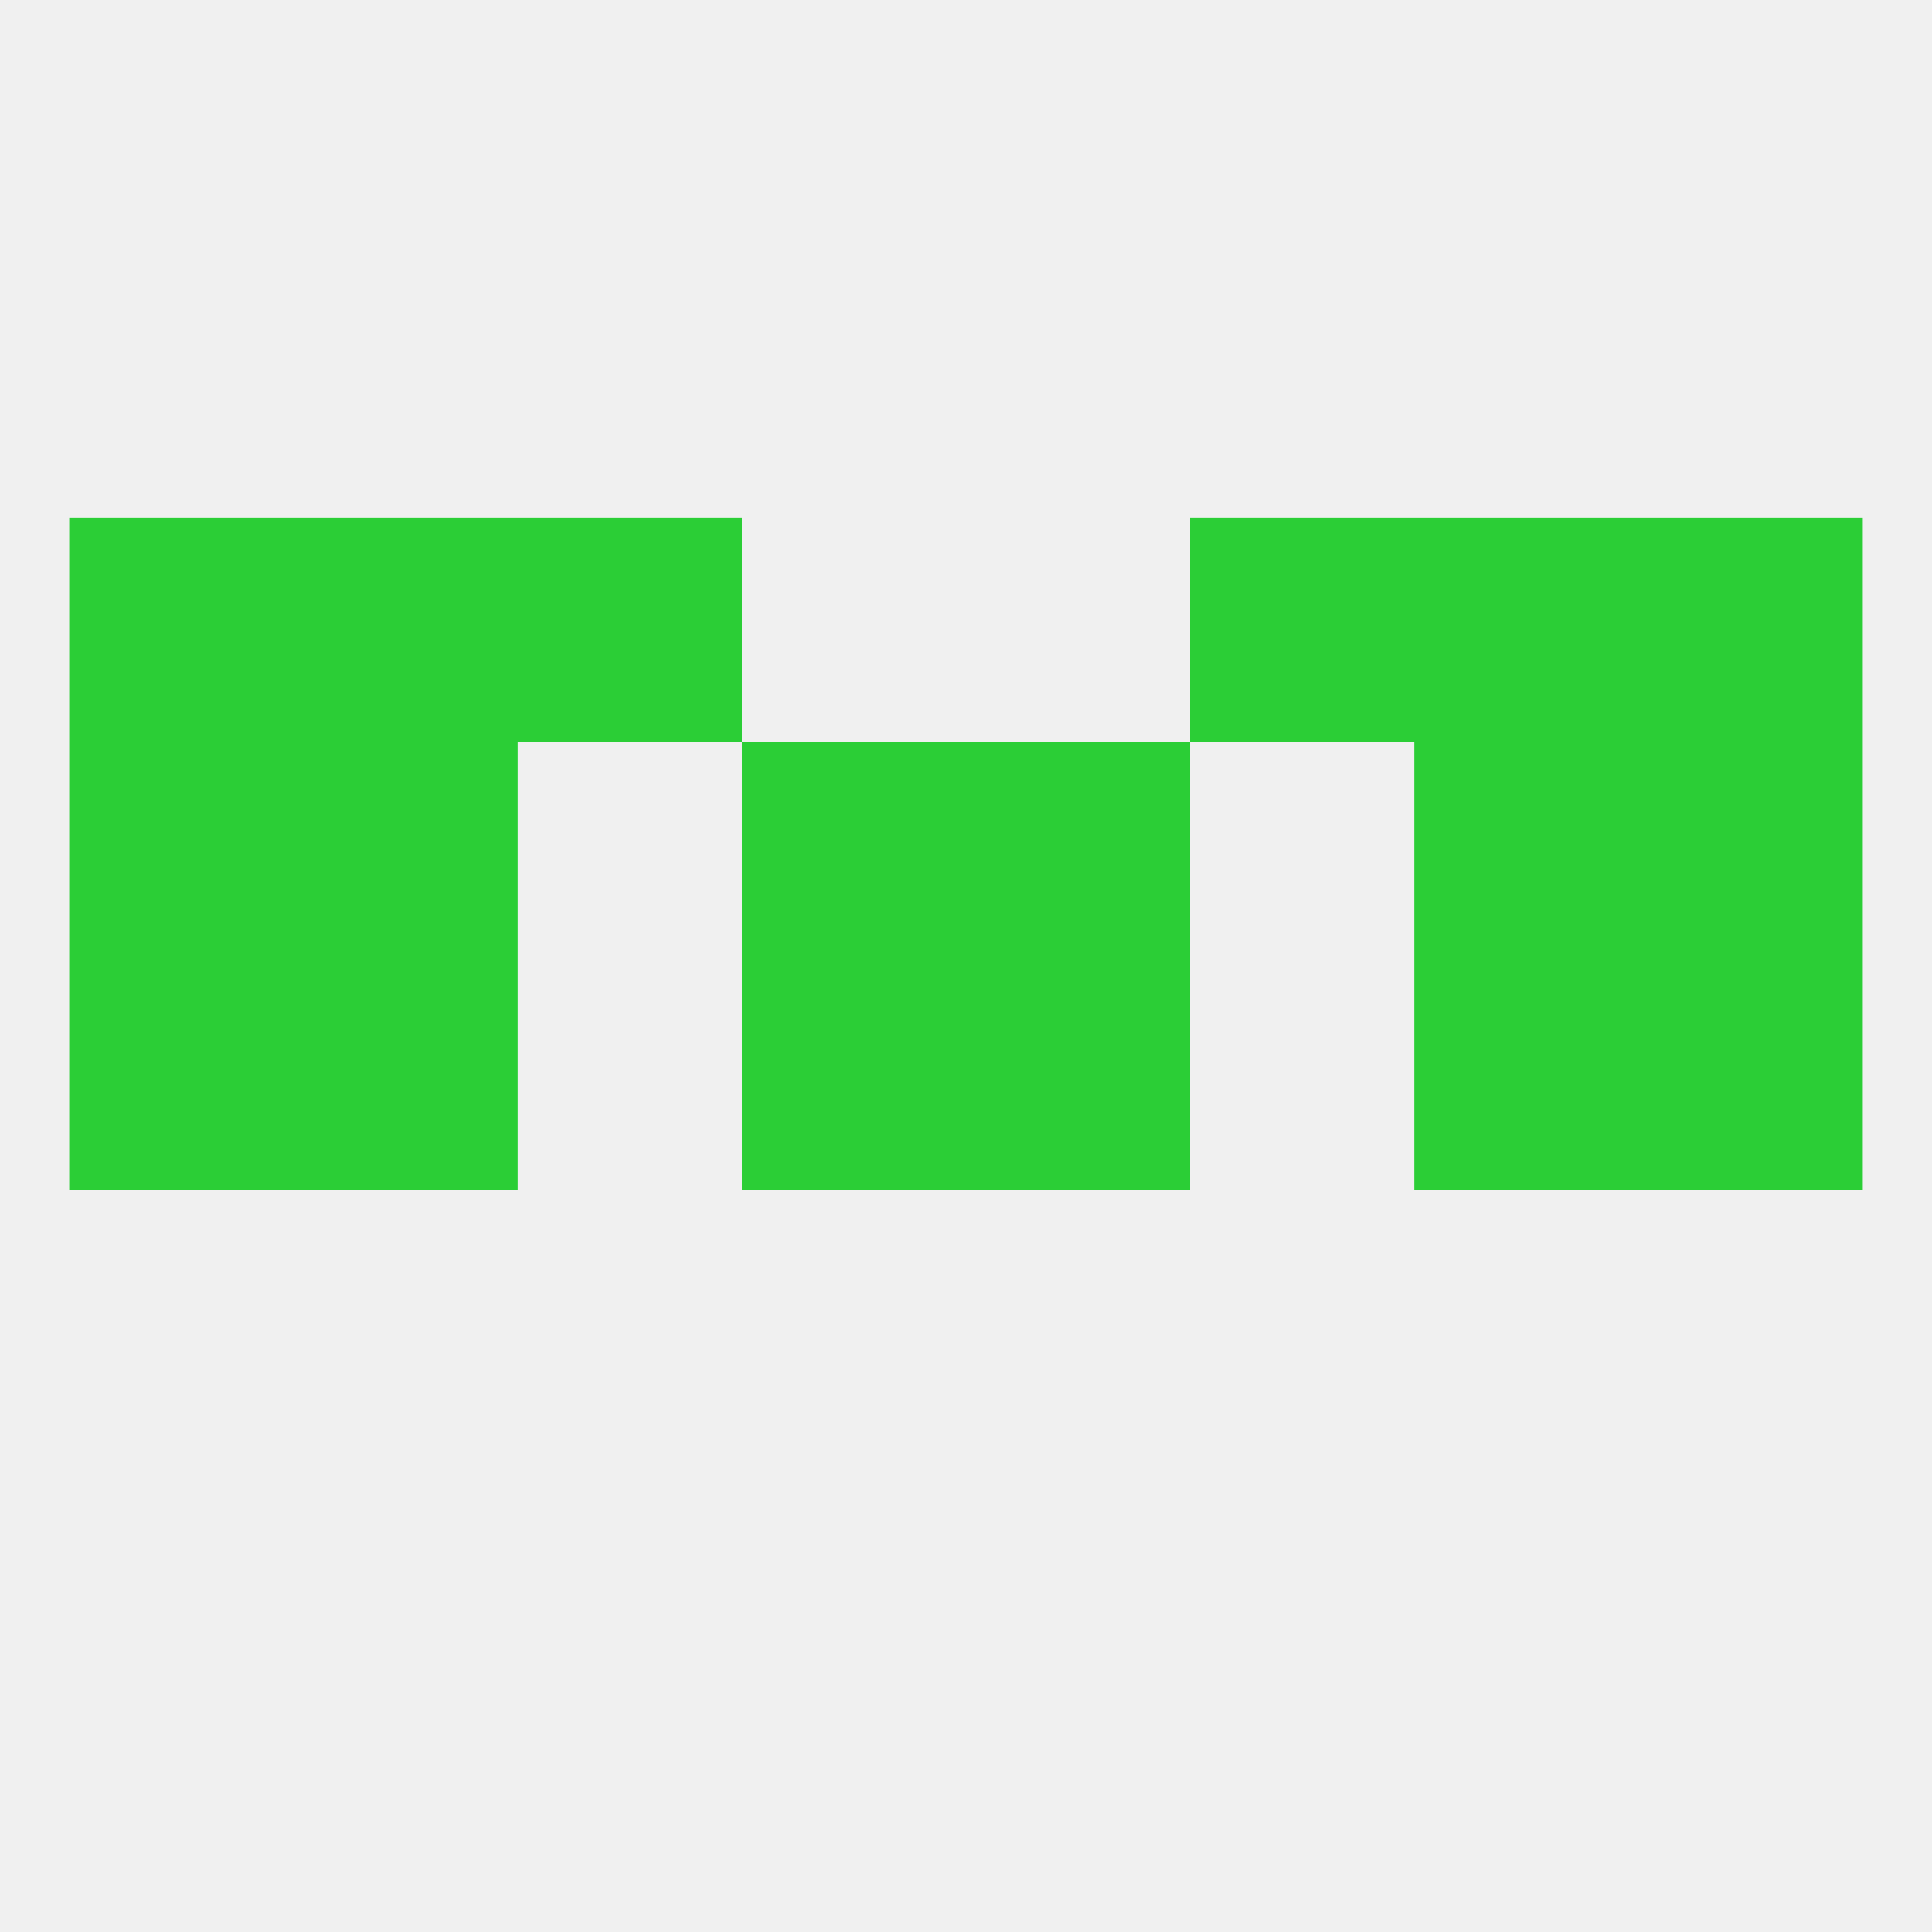
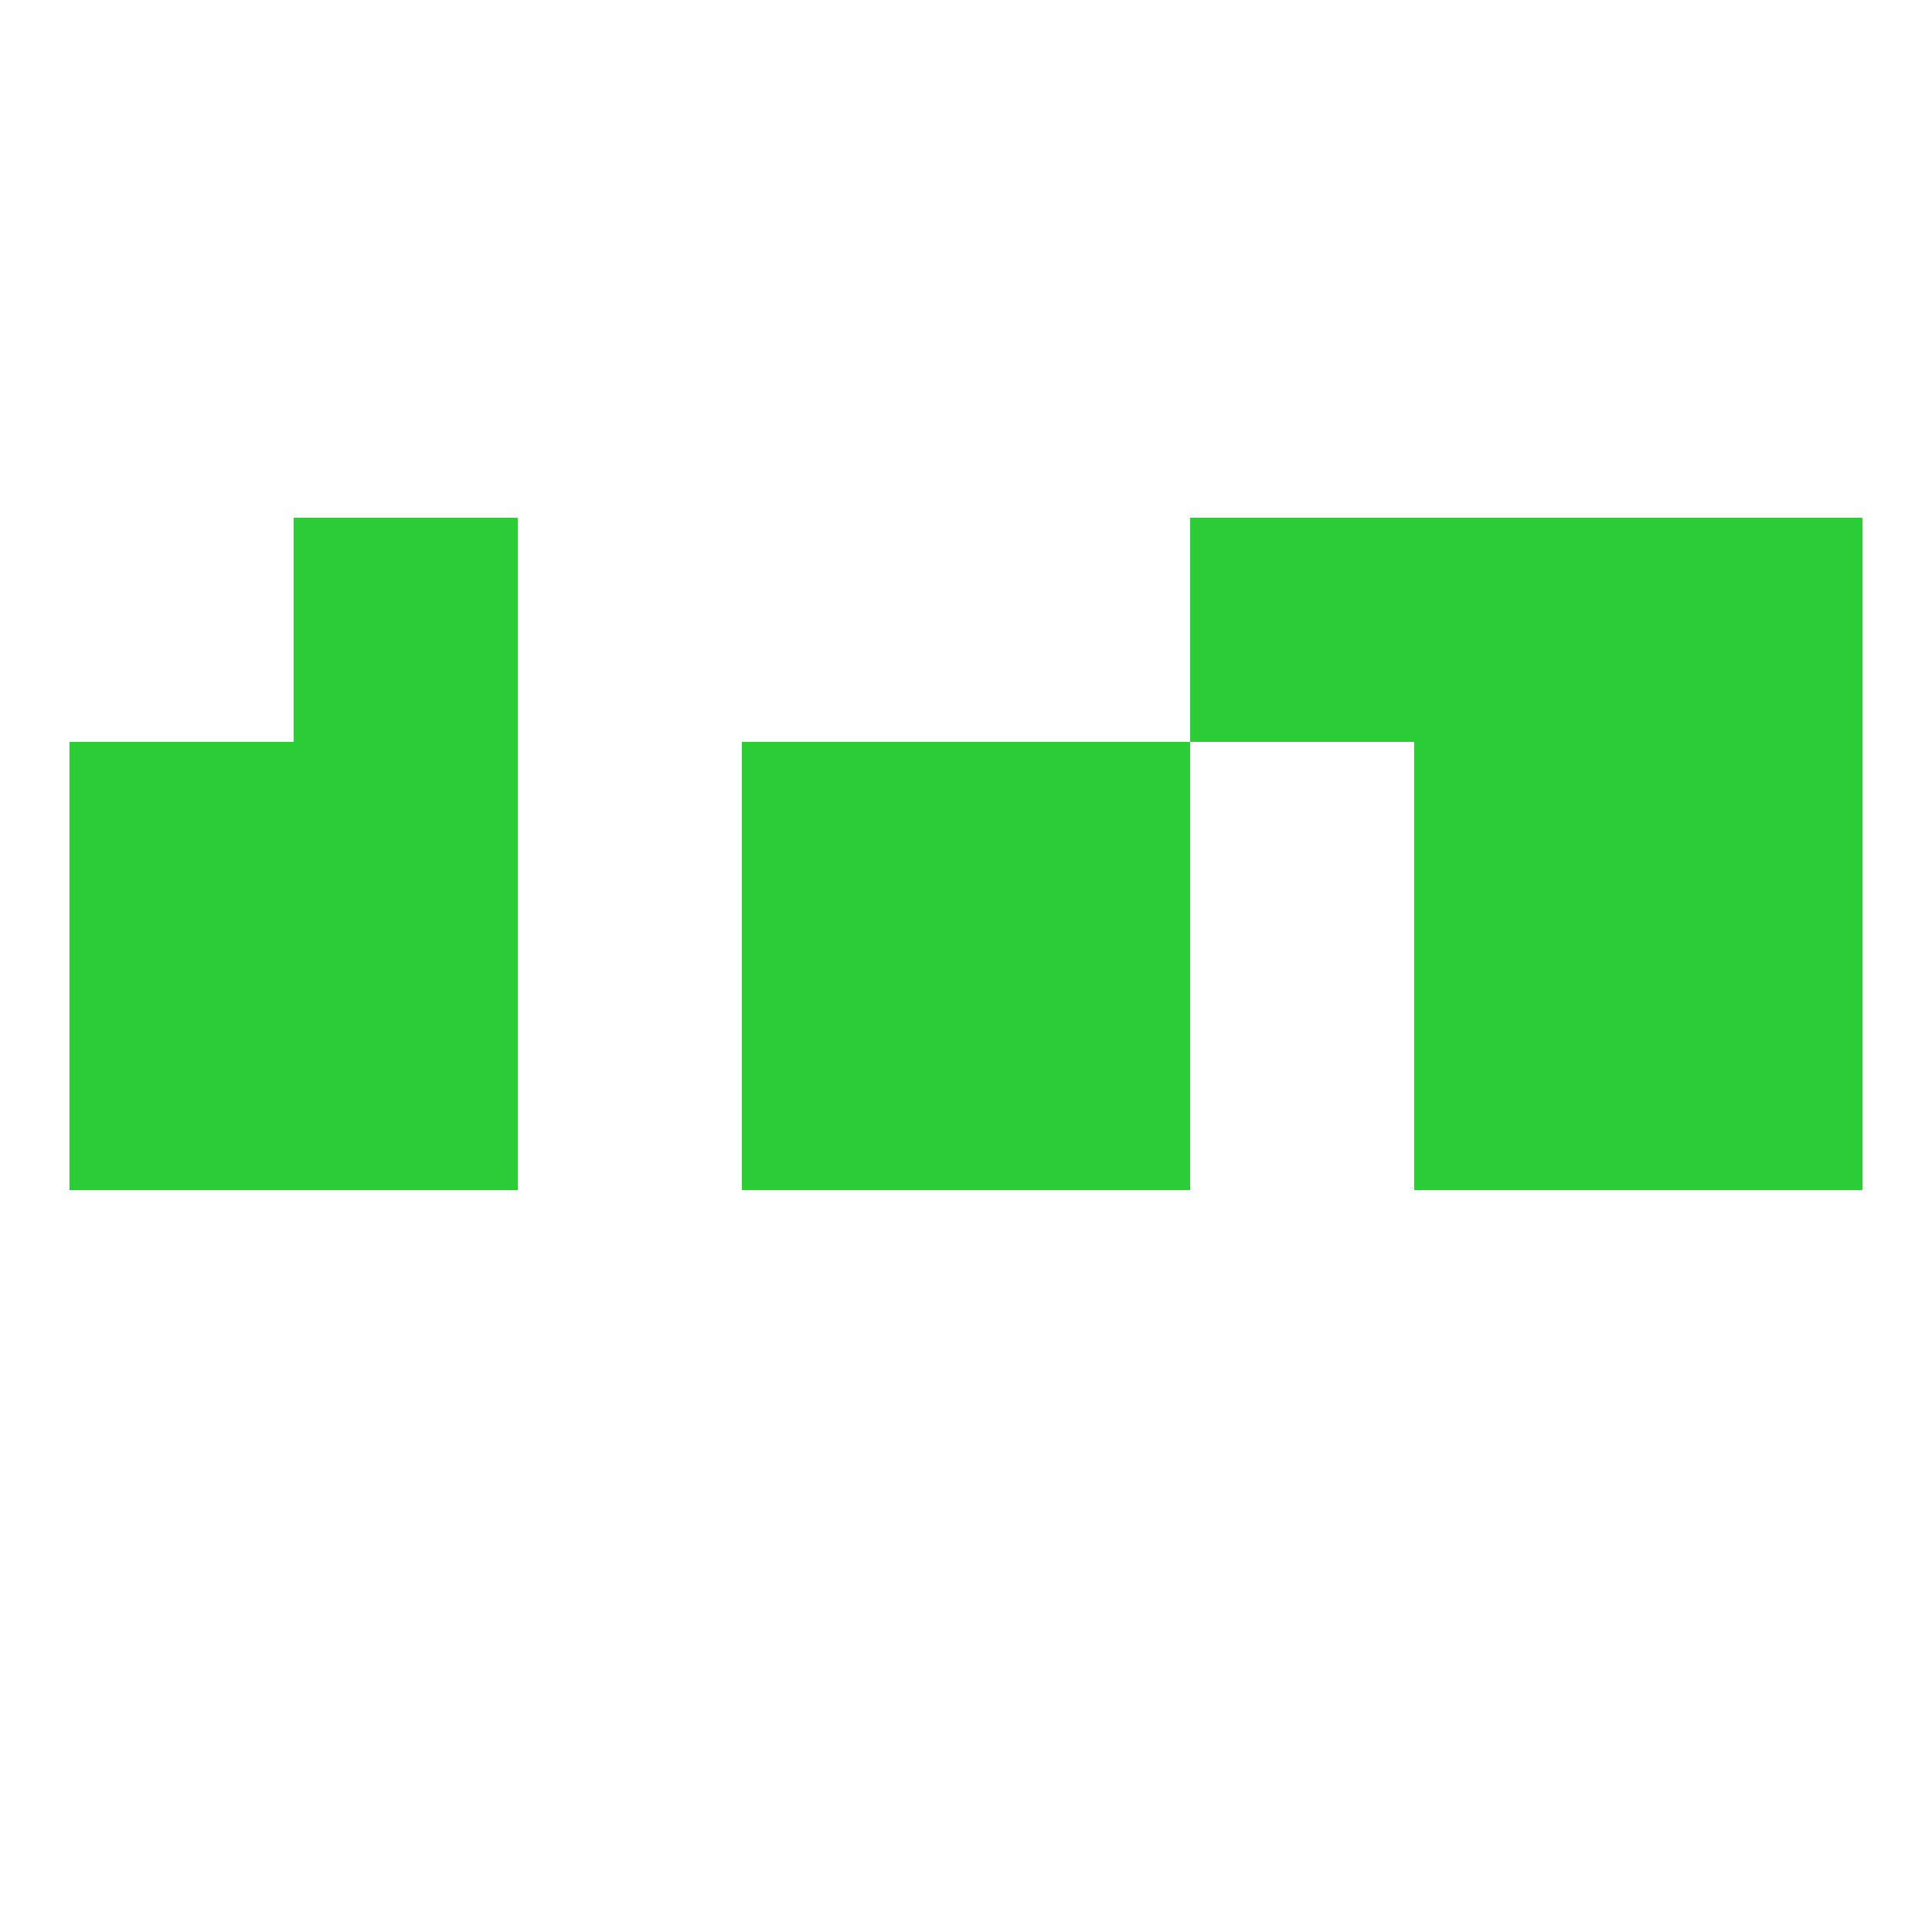
<svg xmlns="http://www.w3.org/2000/svg" version="1.1" baseprofile="full" width="250" height="250" viewBox="0 0 250 250">
-   <rect width="100%" height="100%" fill="rgba(240,240,240,255)" />
  <rect x="96" y="125" width="29" height="29" fill="rgba(43,206,54,255)" />
  <rect x="125" y="125" width="29" height="29" fill="rgba(43,206,54,255)" />
  <rect x="38" y="125" width="29" height="29" fill="rgba(43,206,54,255)" />
  <rect x="183" y="125" width="29" height="29" fill="rgba(43,206,54,255)" />
  <rect x="9" y="125" width="29" height="29" fill="rgba(43,206,54,255)" />
  <rect x="212" y="125" width="29" height="29" fill="rgba(43,206,54,255)" />
  <rect x="9" y="96" width="29" height="29" fill="rgba(43,206,54,255)" />
  <rect x="212" y="96" width="29" height="29" fill="rgba(43,206,54,255)" />
  <rect x="38" y="96" width="29" height="29" fill="rgba(43,206,54,255)" />
  <rect x="183" y="96" width="29" height="29" fill="rgba(43,206,54,255)" />
  <rect x="96" y="96" width="29" height="29" fill="rgba(43,206,54,255)" />
  <rect x="125" y="96" width="29" height="29" fill="rgba(43,206,54,255)" />
  <rect x="38" y="67" width="29" height="29" fill="rgba(43,206,54,255)" />
  <rect x="183" y="67" width="29" height="29" fill="rgba(43,206,54,255)" />
-   <rect x="9" y="67" width="29" height="29" fill="rgba(43,206,54,255)" />
  <rect x="212" y="67" width="29" height="29" fill="rgba(43,206,54,255)" />
-   <rect x="67" y="67" width="29" height="29" fill="rgba(43,206,54,255)" />
  <rect x="154" y="67" width="29" height="29" fill="rgba(43,206,54,255)" />
</svg>